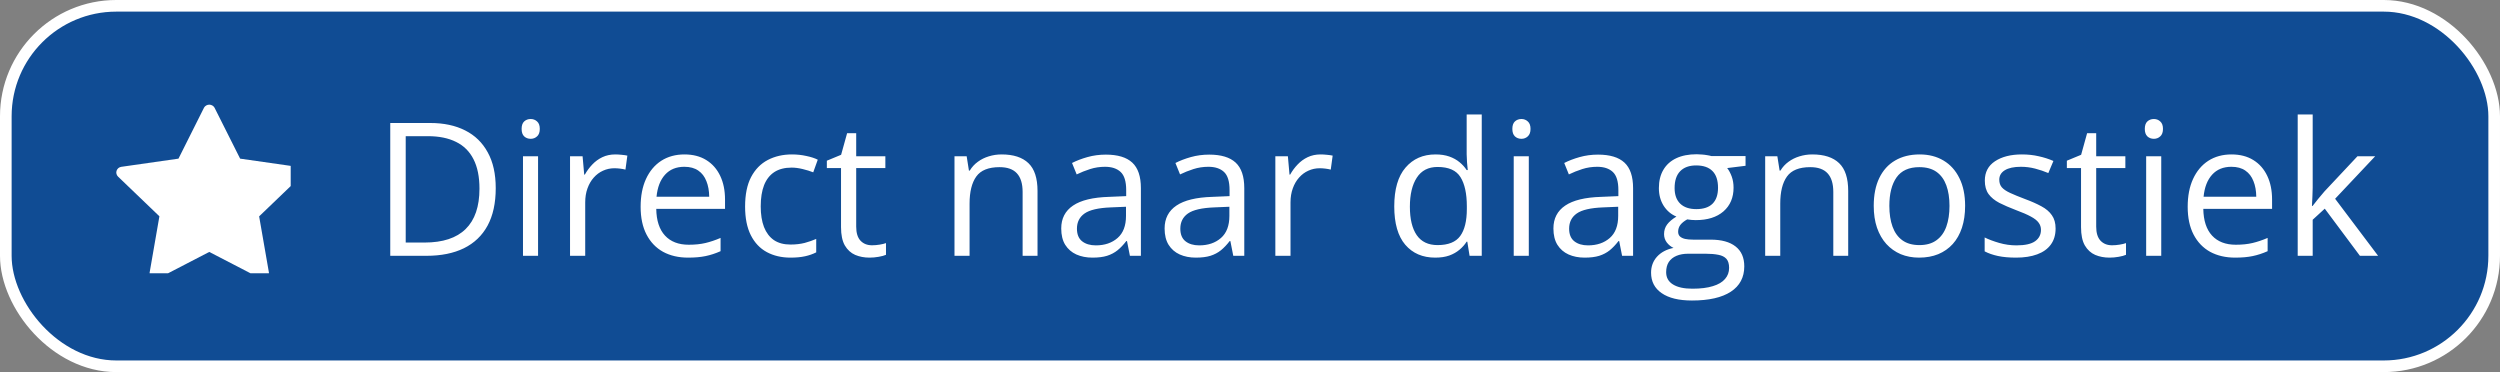
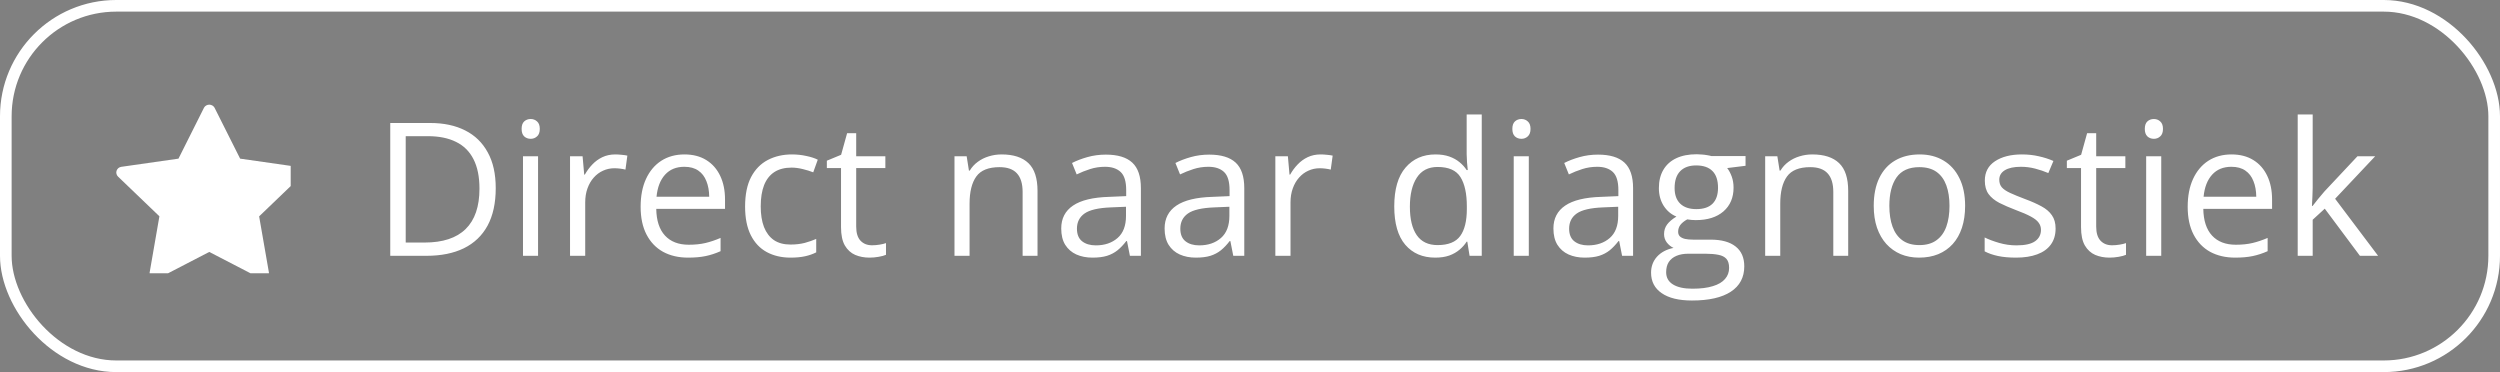
<svg xmlns="http://www.w3.org/2000/svg" width="215" height="32" viewBox="0 0 215 32" fill="none">
  <rect x="0" y="0" width="215" height="32" fill="#808080" stroke="none" />
-   <rect x="0.5" y="0.5" width="214" height="31" rx="9.5" fill="#104C94" />
  <g clip-path="url(#clip0_342_173)">
    <path d="M25.569 14.347L20.651 13.643L18.447 9.256C18.402 9.177 18.337 9.113 18.257 9.069C18.177 9.025 18.087 9 17.997 9C17.907 9 17.818 9.025 17.738 9.069C17.658 9.113 17.593 9.177 17.548 9.256L15.349 13.643L10.431 14.347C10.341 14.362 10.251 14.396 10.181 14.455C10.111 14.514 10.056 14.593 10.026 14.681C9.996 14.77 9.991 14.863 10.016 14.952C10.036 15.04 10.086 15.124 10.151 15.188L13.709 18.602L12.87 23.427C12.855 23.516 12.87 23.609 12.9 23.693C12.935 23.776 12.995 23.85 13.07 23.904C13.145 23.959 13.235 23.988 13.329 23.998C13.425 24.008 13.514 23.983 13.599 23.944L17.997 21.666L22.396 23.944C22.476 23.988 22.57 24.003 22.666 23.998C22.76 23.993 22.845 23.959 22.925 23.904C23.005 23.85 23.06 23.776 23.095 23.693C23.13 23.609 23.14 23.516 23.125 23.427L22.286 18.607L25.849 15.188C25.914 15.124 25.964 15.04 25.984 14.952C26.009 14.863 26.004 14.77 25.974 14.681C25.944 14.593 25.894 14.514 25.819 14.455C25.749 14.396 25.659 14.357 25.569 14.347Z" fill="white" />
  </g>
  <path d="M42.633 16.18C42.633 17.466 42.398 18.542 41.93 19.406C41.461 20.266 40.781 20.914 39.891 21.352C39.005 21.784 37.93 22 36.664 22H33.562V10.578H37.008C38.169 10.578 39.169 10.792 40.008 11.219C40.846 11.641 41.492 12.268 41.945 13.102C42.404 13.93 42.633 14.956 42.633 16.18ZM41.234 16.227C41.234 15.2 41.062 14.354 40.719 13.688C40.38 13.021 39.88 12.526 39.219 12.203C38.562 11.875 37.758 11.711 36.805 11.711H34.891V20.859H36.508C38.081 20.859 39.26 20.471 40.047 19.695C40.839 18.919 41.234 17.763 41.234 16.227ZM46.273 13.438V22H44.977V13.438H46.273ZM45.641 10.234C45.854 10.234 46.036 10.305 46.188 10.445C46.344 10.581 46.422 10.794 46.422 11.086C46.422 11.372 46.344 11.586 46.188 11.727C46.036 11.867 45.854 11.938 45.641 11.938C45.417 11.938 45.229 11.867 45.078 11.727C44.932 11.586 44.859 11.372 44.859 11.086C44.859 10.794 44.932 10.581 45.078 10.445C45.229 10.305 45.417 10.234 45.641 10.234ZM52.914 13.281C53.086 13.281 53.266 13.292 53.453 13.312C53.641 13.328 53.807 13.352 53.953 13.383L53.789 14.586C53.648 14.55 53.492 14.521 53.32 14.5C53.148 14.479 52.987 14.469 52.836 14.469C52.492 14.469 52.167 14.539 51.859 14.68C51.557 14.815 51.292 15.013 51.062 15.273C50.833 15.529 50.654 15.838 50.523 16.203C50.393 16.562 50.328 16.963 50.328 17.406V22H49.023V13.438H50.102L50.242 15.016H50.297C50.474 14.698 50.688 14.409 50.938 14.148C51.188 13.883 51.477 13.672 51.805 13.516C52.138 13.359 52.508 13.281 52.914 13.281ZM58.867 13.281C59.596 13.281 60.221 13.443 60.742 13.766C61.263 14.088 61.661 14.542 61.938 15.125C62.214 15.703 62.352 16.38 62.352 17.156V17.961H56.438C56.453 18.966 56.703 19.732 57.188 20.258C57.672 20.784 58.354 21.047 59.234 21.047C59.776 21.047 60.255 20.997 60.672 20.898C61.089 20.799 61.521 20.654 61.969 20.461V21.602C61.536 21.794 61.107 21.935 60.68 22.023C60.258 22.112 59.758 22.156 59.18 22.156C58.357 22.156 57.638 21.99 57.023 21.656C56.414 21.318 55.94 20.823 55.602 20.172C55.263 19.521 55.094 18.724 55.094 17.781C55.094 16.859 55.247 16.062 55.555 15.391C55.867 14.713 56.305 14.193 56.867 13.828C57.435 13.463 58.102 13.281 58.867 13.281ZM58.852 14.344C58.159 14.344 57.607 14.57 57.195 15.023C56.784 15.477 56.539 16.109 56.461 16.922H60.992C60.987 16.412 60.906 15.963 60.75 15.578C60.599 15.188 60.367 14.885 60.055 14.672C59.742 14.453 59.341 14.344 58.852 14.344ZM67.984 22.156C67.213 22.156 66.534 21.997 65.945 21.68C65.357 21.362 64.898 20.878 64.57 20.227C64.242 19.576 64.078 18.755 64.078 17.766C64.078 16.729 64.25 15.883 64.594 15.227C64.943 14.565 65.422 14.075 66.031 13.758C66.641 13.44 67.333 13.281 68.109 13.281C68.537 13.281 68.948 13.325 69.344 13.414C69.745 13.497 70.073 13.604 70.328 13.734L69.938 14.82C69.677 14.716 69.375 14.622 69.031 14.539C68.693 14.456 68.375 14.414 68.078 14.414C67.484 14.414 66.99 14.542 66.594 14.797C66.203 15.052 65.909 15.427 65.711 15.922C65.518 16.417 65.422 17.026 65.422 17.75C65.422 18.443 65.516 19.034 65.703 19.523C65.896 20.013 66.18 20.388 66.555 20.648C66.935 20.904 67.409 21.031 67.977 21.031C68.43 21.031 68.838 20.984 69.203 20.891C69.568 20.792 69.898 20.677 70.195 20.547V21.703C69.909 21.849 69.588 21.961 69.234 22.039C68.885 22.117 68.469 22.156 67.984 22.156ZM74.992 21.094C75.206 21.094 75.424 21.076 75.648 21.039C75.872 21.003 76.055 20.958 76.195 20.906V21.914C76.044 21.982 75.833 22.039 75.562 22.086C75.297 22.133 75.037 22.156 74.781 22.156C74.328 22.156 73.917 22.078 73.547 21.922C73.177 21.76 72.88 21.49 72.656 21.109C72.438 20.729 72.328 20.203 72.328 19.531V14.453H71.109V13.82L72.336 13.312L72.852 11.453H73.633V13.438H76.141V14.453H73.633V19.492C73.633 20.029 73.755 20.43 74 20.695C74.25 20.961 74.581 21.094 74.992 21.094ZM86.141 13.281C87.156 13.281 87.924 13.531 88.445 14.031C88.966 14.526 89.227 15.323 89.227 16.422V22H87.945V16.508C87.945 15.794 87.781 15.26 87.453 14.906C87.13 14.552 86.633 14.375 85.961 14.375C85.013 14.375 84.346 14.643 83.961 15.18C83.576 15.716 83.383 16.495 83.383 17.516V22H82.086V13.438H83.133L83.328 14.672H83.398C83.581 14.37 83.812 14.117 84.094 13.914C84.375 13.706 84.69 13.55 85.039 13.445C85.388 13.336 85.755 13.281 86.141 13.281ZM95.102 13.297C96.122 13.297 96.88 13.526 97.375 13.984C97.87 14.443 98.117 15.175 98.117 16.18V22H97.172L96.922 20.734H96.859C96.62 21.047 96.37 21.31 96.109 21.523C95.849 21.732 95.547 21.891 95.203 22C94.865 22.104 94.448 22.156 93.953 22.156C93.432 22.156 92.969 22.065 92.562 21.883C92.162 21.701 91.844 21.424 91.609 21.055C91.38 20.685 91.266 20.216 91.266 19.648C91.266 18.794 91.604 18.138 92.281 17.68C92.958 17.221 93.99 16.971 95.375 16.93L96.852 16.867V16.344C96.852 15.604 96.693 15.086 96.375 14.789C96.057 14.492 95.609 14.344 95.031 14.344C94.583 14.344 94.156 14.409 93.75 14.539C93.344 14.669 92.958 14.823 92.594 15L92.195 14.016C92.581 13.818 93.023 13.648 93.523 13.508C94.023 13.367 94.549 13.297 95.102 13.297ZM96.836 17.781L95.531 17.836C94.463 17.878 93.711 18.052 93.273 18.359C92.836 18.667 92.617 19.102 92.617 19.664C92.617 20.154 92.766 20.516 93.062 20.75C93.359 20.984 93.753 21.102 94.242 21.102C95.003 21.102 95.625 20.891 96.109 20.469C96.594 20.047 96.836 19.414 96.836 18.57V17.781ZM103.992 13.297C105.013 13.297 105.771 13.526 106.266 13.984C106.76 14.443 107.008 15.175 107.008 16.18V22H106.062L105.812 20.734H105.75C105.51 21.047 105.26 21.31 105 21.523C104.74 21.732 104.438 21.891 104.094 22C103.755 22.104 103.339 22.156 102.844 22.156C102.323 22.156 101.859 22.065 101.453 21.883C101.052 21.701 100.734 21.424 100.5 21.055C100.271 20.685 100.156 20.216 100.156 19.648C100.156 18.794 100.495 18.138 101.172 17.68C101.849 17.221 102.88 16.971 104.266 16.93L105.742 16.867V16.344C105.742 15.604 105.583 15.086 105.266 14.789C104.948 14.492 104.5 14.344 103.922 14.344C103.474 14.344 103.047 14.409 102.641 14.539C102.234 14.669 101.849 14.823 101.484 15L101.086 14.016C101.471 13.818 101.914 13.648 102.414 13.508C102.914 13.367 103.44 13.297 103.992 13.297ZM105.727 17.781L104.422 17.836C103.354 17.878 102.602 18.052 102.164 18.359C101.727 18.667 101.508 19.102 101.508 19.664C101.508 20.154 101.656 20.516 101.953 20.75C102.25 20.984 102.643 21.102 103.133 21.102C103.893 21.102 104.516 20.891 105 20.469C105.484 20.047 105.727 19.414 105.727 18.57V17.781ZM113.57 13.281C113.742 13.281 113.922 13.292 114.109 13.312C114.297 13.328 114.464 13.352 114.609 13.383L114.445 14.586C114.305 14.55 114.148 14.521 113.977 14.5C113.805 14.479 113.643 14.469 113.492 14.469C113.148 14.469 112.823 14.539 112.516 14.68C112.214 14.815 111.948 15.013 111.719 15.273C111.49 15.529 111.31 15.838 111.18 16.203C111.049 16.562 110.984 16.963 110.984 17.406V22H109.68V13.438H110.758L110.898 15.016H110.953C111.13 14.698 111.344 14.409 111.594 14.148C111.844 13.883 112.133 13.672 112.461 13.516C112.794 13.359 113.164 13.281 113.57 13.281ZM123.43 22.156C122.346 22.156 121.487 21.787 120.852 21.047C120.221 20.307 119.906 19.208 119.906 17.75C119.906 16.276 120.229 15.164 120.875 14.414C121.521 13.659 122.38 13.281 123.453 13.281C123.906 13.281 124.302 13.341 124.641 13.461C124.979 13.581 125.271 13.742 125.516 13.945C125.76 14.143 125.966 14.37 126.133 14.625H126.227C126.206 14.463 126.185 14.242 126.164 13.961C126.143 13.68 126.133 13.45 126.133 13.273V9.844H127.43V22H126.383L126.188 20.781H126.133C125.971 21.037 125.766 21.268 125.516 21.477C125.271 21.685 124.977 21.852 124.633 21.977C124.294 22.096 123.893 22.156 123.43 22.156ZM123.633 21.078C124.549 21.078 125.198 20.818 125.578 20.297C125.958 19.776 126.148 19.003 126.148 17.977V17.742C126.148 16.654 125.966 15.818 125.602 15.234C125.242 14.651 124.586 14.359 123.633 14.359C122.836 14.359 122.24 14.667 121.844 15.281C121.448 15.891 121.25 16.724 121.25 17.781C121.25 18.833 121.445 19.646 121.836 20.219C122.232 20.792 122.831 21.078 123.633 21.078ZM131.477 13.438V22H130.18V13.438H131.477ZM130.844 10.234C131.057 10.234 131.24 10.305 131.391 10.445C131.547 10.581 131.625 10.794 131.625 11.086C131.625 11.372 131.547 11.586 131.391 11.727C131.24 11.867 131.057 11.938 130.844 11.938C130.62 11.938 130.432 11.867 130.281 11.727C130.135 11.586 130.062 11.372 130.062 11.086C130.062 10.794 130.135 10.581 130.281 10.445C130.432 10.305 130.62 10.234 130.844 10.234ZM137.43 13.297C138.451 13.297 139.208 13.526 139.703 13.984C140.198 14.443 140.445 15.175 140.445 16.18V22H139.5L139.25 20.734H139.188C138.948 21.047 138.698 21.31 138.438 21.523C138.177 21.732 137.875 21.891 137.531 22C137.193 22.104 136.776 22.156 136.281 22.156C135.76 22.156 135.297 22.065 134.891 21.883C134.49 21.701 134.172 21.424 133.938 21.055C133.708 20.685 133.594 20.216 133.594 19.648C133.594 18.794 133.932 18.138 134.609 17.68C135.286 17.221 136.318 16.971 137.703 16.93L139.18 16.867V16.344C139.18 15.604 139.021 15.086 138.703 14.789C138.385 14.492 137.938 14.344 137.359 14.344C136.911 14.344 136.484 14.409 136.078 14.539C135.672 14.669 135.286 14.823 134.922 15L134.523 14.016C134.909 13.818 135.352 13.648 135.852 13.508C136.352 13.367 136.878 13.297 137.43 13.297ZM139.164 17.781L137.859 17.836C136.792 17.878 136.039 18.052 135.602 18.359C135.164 18.667 134.945 19.102 134.945 19.664C134.945 20.154 135.094 20.516 135.391 20.75C135.688 20.984 136.081 21.102 136.57 21.102C137.331 21.102 137.953 20.891 138.438 20.469C138.922 20.047 139.164 19.414 139.164 18.57V17.781ZM145.508 25.844C144.383 25.844 143.516 25.633 142.906 25.211C142.297 24.794 141.992 24.208 141.992 23.453C141.992 22.917 142.161 22.458 142.5 22.078C142.844 21.698 143.318 21.445 143.922 21.32C143.698 21.216 143.505 21.06 143.344 20.852C143.188 20.643 143.109 20.404 143.109 20.133C143.109 19.82 143.195 19.547 143.367 19.312C143.544 19.073 143.812 18.844 144.172 18.625C143.724 18.443 143.359 18.135 143.078 17.703C142.802 17.266 142.664 16.758 142.664 16.18C142.664 15.565 142.792 15.042 143.047 14.609C143.302 14.172 143.672 13.838 144.156 13.609C144.641 13.38 145.227 13.266 145.914 13.266C146.065 13.266 146.216 13.273 146.367 13.289C146.523 13.3 146.672 13.318 146.812 13.344C146.953 13.365 147.076 13.391 147.18 13.422H150.117V14.258L148.539 14.453C148.695 14.656 148.826 14.901 148.93 15.188C149.034 15.474 149.086 15.792 149.086 16.141C149.086 16.995 148.797 17.674 148.219 18.18C147.641 18.68 146.846 18.93 145.836 18.93C145.596 18.93 145.352 18.909 145.102 18.867C144.846 19.008 144.651 19.164 144.516 19.336C144.385 19.508 144.32 19.706 144.32 19.93C144.32 20.096 144.37 20.229 144.469 20.328C144.573 20.427 144.721 20.5 144.914 20.547C145.107 20.588 145.339 20.609 145.609 20.609H147.117C148.049 20.609 148.763 20.805 149.258 21.195C149.758 21.586 150.008 22.156 150.008 22.906C150.008 23.854 149.622 24.581 148.852 25.086C148.081 25.591 146.966 25.844 145.508 25.844ZM145.547 24.828C146.255 24.828 146.841 24.755 147.305 24.609C147.773 24.469 148.122 24.263 148.352 23.992C148.586 23.727 148.703 23.409 148.703 23.039C148.703 22.695 148.625 22.435 148.469 22.258C148.312 22.086 148.083 21.971 147.781 21.914C147.479 21.852 147.109 21.82 146.672 21.82H145.188C144.802 21.82 144.466 21.88 144.18 22C143.893 22.12 143.672 22.297 143.516 22.531C143.365 22.766 143.289 23.057 143.289 23.406C143.289 23.87 143.484 24.221 143.875 24.461C144.266 24.706 144.823 24.828 145.547 24.828ZM145.883 17.984C146.503 17.984 146.969 17.828 147.281 17.516C147.594 17.203 147.75 16.747 147.75 16.148C147.75 15.508 147.591 15.029 147.273 14.711C146.956 14.388 146.487 14.227 145.867 14.227C145.273 14.227 144.815 14.393 144.492 14.727C144.174 15.055 144.016 15.537 144.016 16.172C144.016 16.755 144.177 17.203 144.5 17.516C144.823 17.828 145.284 17.984 145.883 17.984ZM155.859 13.281C156.875 13.281 157.643 13.531 158.164 14.031C158.685 14.526 158.945 15.323 158.945 16.422V22H157.664V16.508C157.664 15.794 157.5 15.26 157.172 14.906C156.849 14.552 156.352 14.375 155.68 14.375C154.732 14.375 154.065 14.643 153.68 15.18C153.294 15.716 153.102 16.495 153.102 17.516V22H151.805V13.438H152.852L153.047 14.672H153.117C153.299 14.37 153.531 14.117 153.812 13.914C154.094 13.706 154.409 13.55 154.758 13.445C155.107 13.336 155.474 13.281 155.859 13.281ZM169 17.703C169 18.406 168.909 19.034 168.727 19.586C168.544 20.138 168.281 20.604 167.938 20.984C167.594 21.365 167.177 21.656 166.688 21.859C166.203 22.057 165.654 22.156 165.039 22.156C164.466 22.156 163.94 22.057 163.461 21.859C162.987 21.656 162.576 21.365 162.227 20.984C161.883 20.604 161.615 20.138 161.422 19.586C161.234 19.034 161.141 18.406 161.141 17.703C161.141 16.766 161.299 15.969 161.617 15.312C161.935 14.651 162.388 14.148 162.977 13.805C163.57 13.456 164.276 13.281 165.094 13.281C165.875 13.281 166.557 13.456 167.141 13.805C167.729 14.154 168.185 14.659 168.508 15.32C168.836 15.977 169 16.771 169 17.703ZM162.484 17.703C162.484 18.391 162.576 18.987 162.758 19.492C162.94 19.997 163.221 20.388 163.602 20.664C163.982 20.94 164.471 21.078 165.07 21.078C165.664 21.078 166.151 20.94 166.531 20.664C166.917 20.388 167.201 19.997 167.383 19.492C167.565 18.987 167.656 18.391 167.656 17.703C167.656 17.021 167.565 16.432 167.383 15.938C167.201 15.438 166.919 15.052 166.539 14.781C166.159 14.51 165.667 14.375 165.062 14.375C164.172 14.375 163.518 14.669 163.102 15.258C162.69 15.846 162.484 16.662 162.484 17.703ZM176.781 19.656C176.781 20.203 176.643 20.664 176.367 21.039C176.096 21.409 175.706 21.688 175.195 21.875C174.69 22.062 174.086 22.156 173.383 22.156C172.784 22.156 172.266 22.109 171.828 22.016C171.391 21.922 171.008 21.789 170.68 21.617V20.422C171.029 20.594 171.445 20.75 171.93 20.891C172.414 21.031 172.909 21.102 173.414 21.102C174.154 21.102 174.69 20.982 175.023 20.742C175.357 20.503 175.523 20.177 175.523 19.766C175.523 19.531 175.456 19.326 175.32 19.148C175.19 18.966 174.969 18.792 174.656 18.625C174.344 18.453 173.911 18.266 173.359 18.062C172.812 17.854 172.339 17.648 171.938 17.445C171.542 17.237 171.234 16.984 171.016 16.688C170.802 16.391 170.695 16.005 170.695 15.531C170.695 14.807 170.987 14.253 171.57 13.867C172.159 13.477 172.93 13.281 173.883 13.281C174.398 13.281 174.88 13.333 175.328 13.438C175.781 13.537 176.203 13.672 176.594 13.844L176.156 14.883C175.802 14.732 175.424 14.604 175.023 14.5C174.622 14.396 174.214 14.344 173.797 14.344C173.198 14.344 172.737 14.443 172.414 14.641C172.096 14.838 171.938 15.109 171.938 15.453C171.938 15.719 172.01 15.938 172.156 16.109C172.307 16.281 172.547 16.443 172.875 16.594C173.203 16.745 173.635 16.922 174.172 17.125C174.708 17.323 175.172 17.529 175.562 17.742C175.953 17.951 176.253 18.206 176.461 18.508C176.674 18.805 176.781 19.188 176.781 19.656ZM181.633 21.094C181.846 21.094 182.065 21.076 182.289 21.039C182.513 21.003 182.695 20.958 182.836 20.906V21.914C182.685 21.982 182.474 22.039 182.203 22.086C181.938 22.133 181.677 22.156 181.422 22.156C180.969 22.156 180.557 22.078 180.188 21.922C179.818 21.76 179.521 21.49 179.297 21.109C179.078 20.729 178.969 20.203 178.969 19.531V14.453H177.75V13.82L178.977 13.312L179.492 11.453H180.273V13.438H182.781V14.453H180.273V19.492C180.273 20.029 180.396 20.43 180.641 20.695C180.891 20.961 181.221 21.094 181.633 21.094ZM185.867 13.438V22H184.57V13.438H185.867ZM185.234 10.234C185.448 10.234 185.63 10.305 185.781 10.445C185.938 10.581 186.016 10.794 186.016 11.086C186.016 11.372 185.938 11.586 185.781 11.727C185.63 11.867 185.448 11.938 185.234 11.938C185.01 11.938 184.823 11.867 184.672 11.727C184.526 11.586 184.453 11.372 184.453 11.086C184.453 10.794 184.526 10.581 184.672 10.445C184.823 10.305 185.01 10.234 185.234 10.234ZM191.914 13.281C192.643 13.281 193.268 13.443 193.789 13.766C194.31 14.088 194.708 14.542 194.984 15.125C195.26 15.703 195.398 16.38 195.398 17.156V17.961H189.484C189.5 18.966 189.75 19.732 190.234 20.258C190.719 20.784 191.401 21.047 192.281 21.047C192.823 21.047 193.302 20.997 193.719 20.898C194.135 20.799 194.568 20.654 195.016 20.461V21.602C194.583 21.794 194.154 21.935 193.727 22.023C193.305 22.112 192.805 22.156 192.227 22.156C191.404 22.156 190.685 21.99 190.07 21.656C189.461 21.318 188.987 20.823 188.648 20.172C188.31 19.521 188.141 18.724 188.141 17.781C188.141 16.859 188.294 16.062 188.602 15.391C188.914 14.713 189.352 14.193 189.914 13.828C190.482 13.463 191.148 13.281 191.914 13.281ZM191.898 14.344C191.206 14.344 190.654 14.57 190.242 15.023C189.831 15.477 189.586 16.109 189.508 16.922H194.039C194.034 16.412 193.953 15.963 193.797 15.578C193.646 15.188 193.414 14.885 193.102 14.672C192.789 14.453 192.388 14.344 191.898 14.344ZM198.891 9.844V16.156C198.891 16.365 198.883 16.62 198.867 16.922C198.852 17.219 198.839 17.482 198.828 17.711H198.883C198.992 17.576 199.151 17.375 199.359 17.109C199.573 16.844 199.753 16.63 199.898 16.469L202.742 13.438H204.266L200.82 17.094L204.516 22H202.953L199.93 17.945L198.891 18.898V22H197.602V9.844H198.891Z" fill="white" />
  <rect x="0.5" y="0.5" width="214" height="31" rx="9.5" stroke="white" />
  <defs>
    <clipPath id="clip0_342_173">
      <rect width="15" height="15" fill="white" transform="translate(10 8.5)" />
    </clipPath>
  </defs>
</svg>